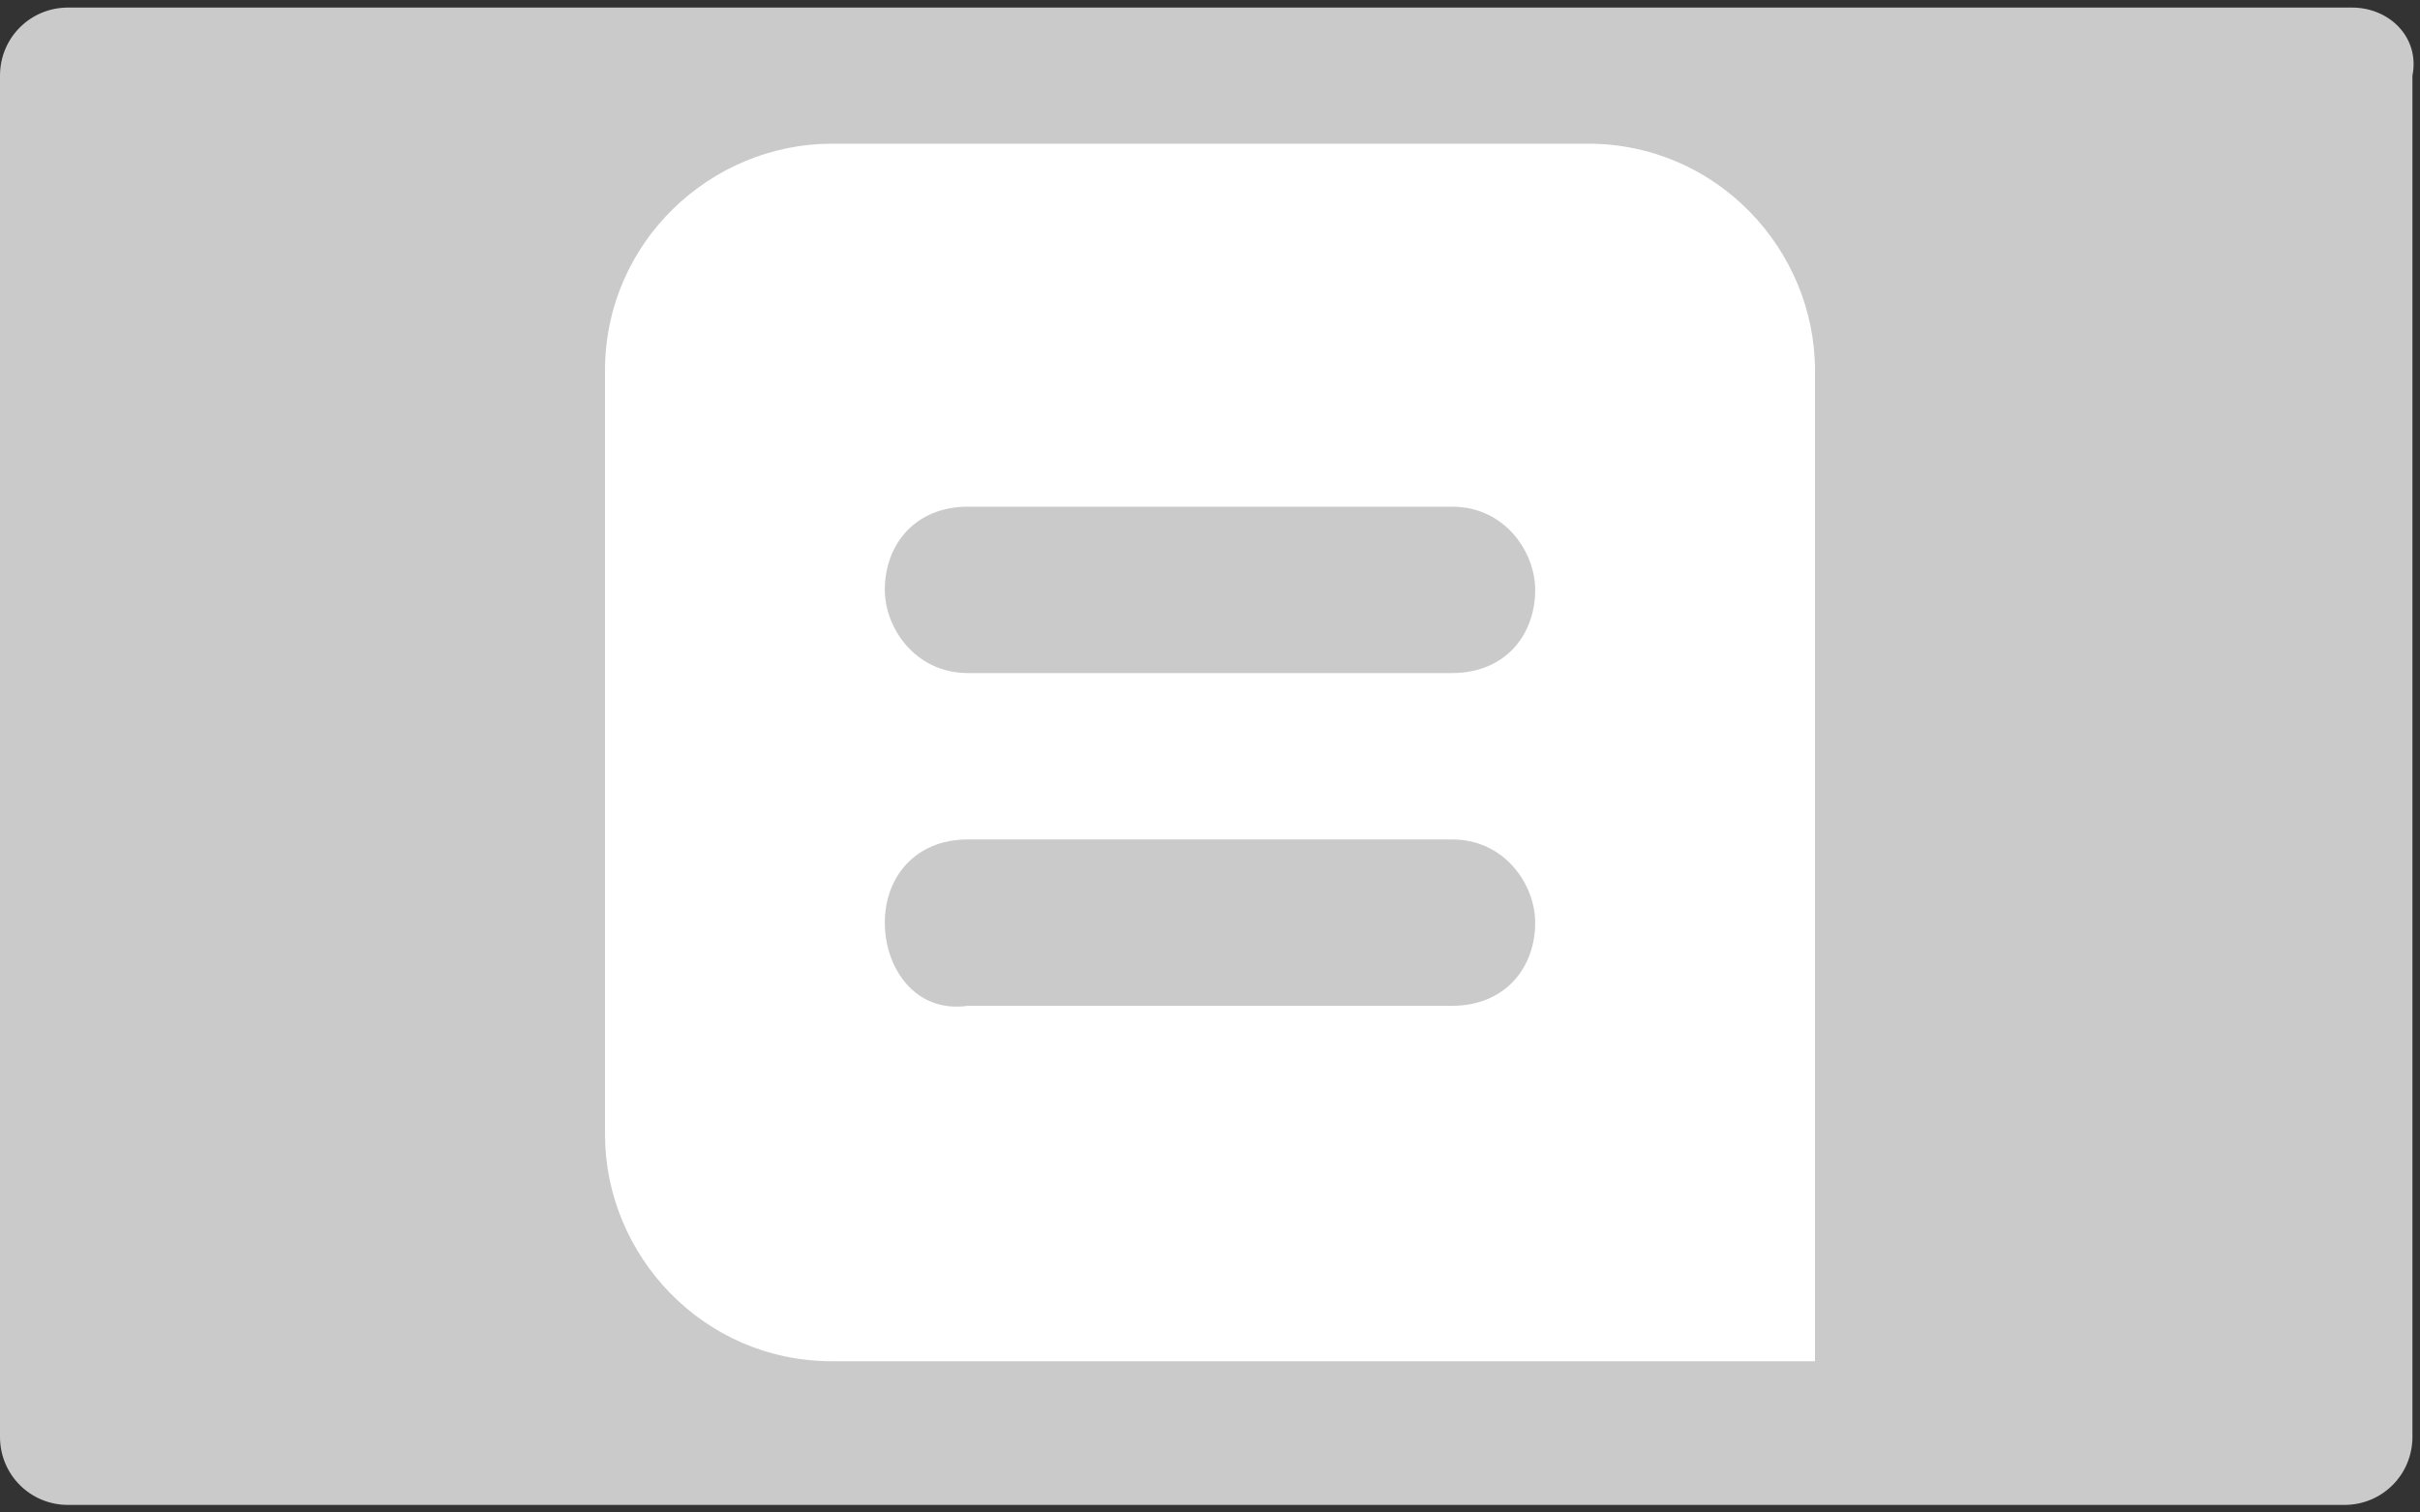
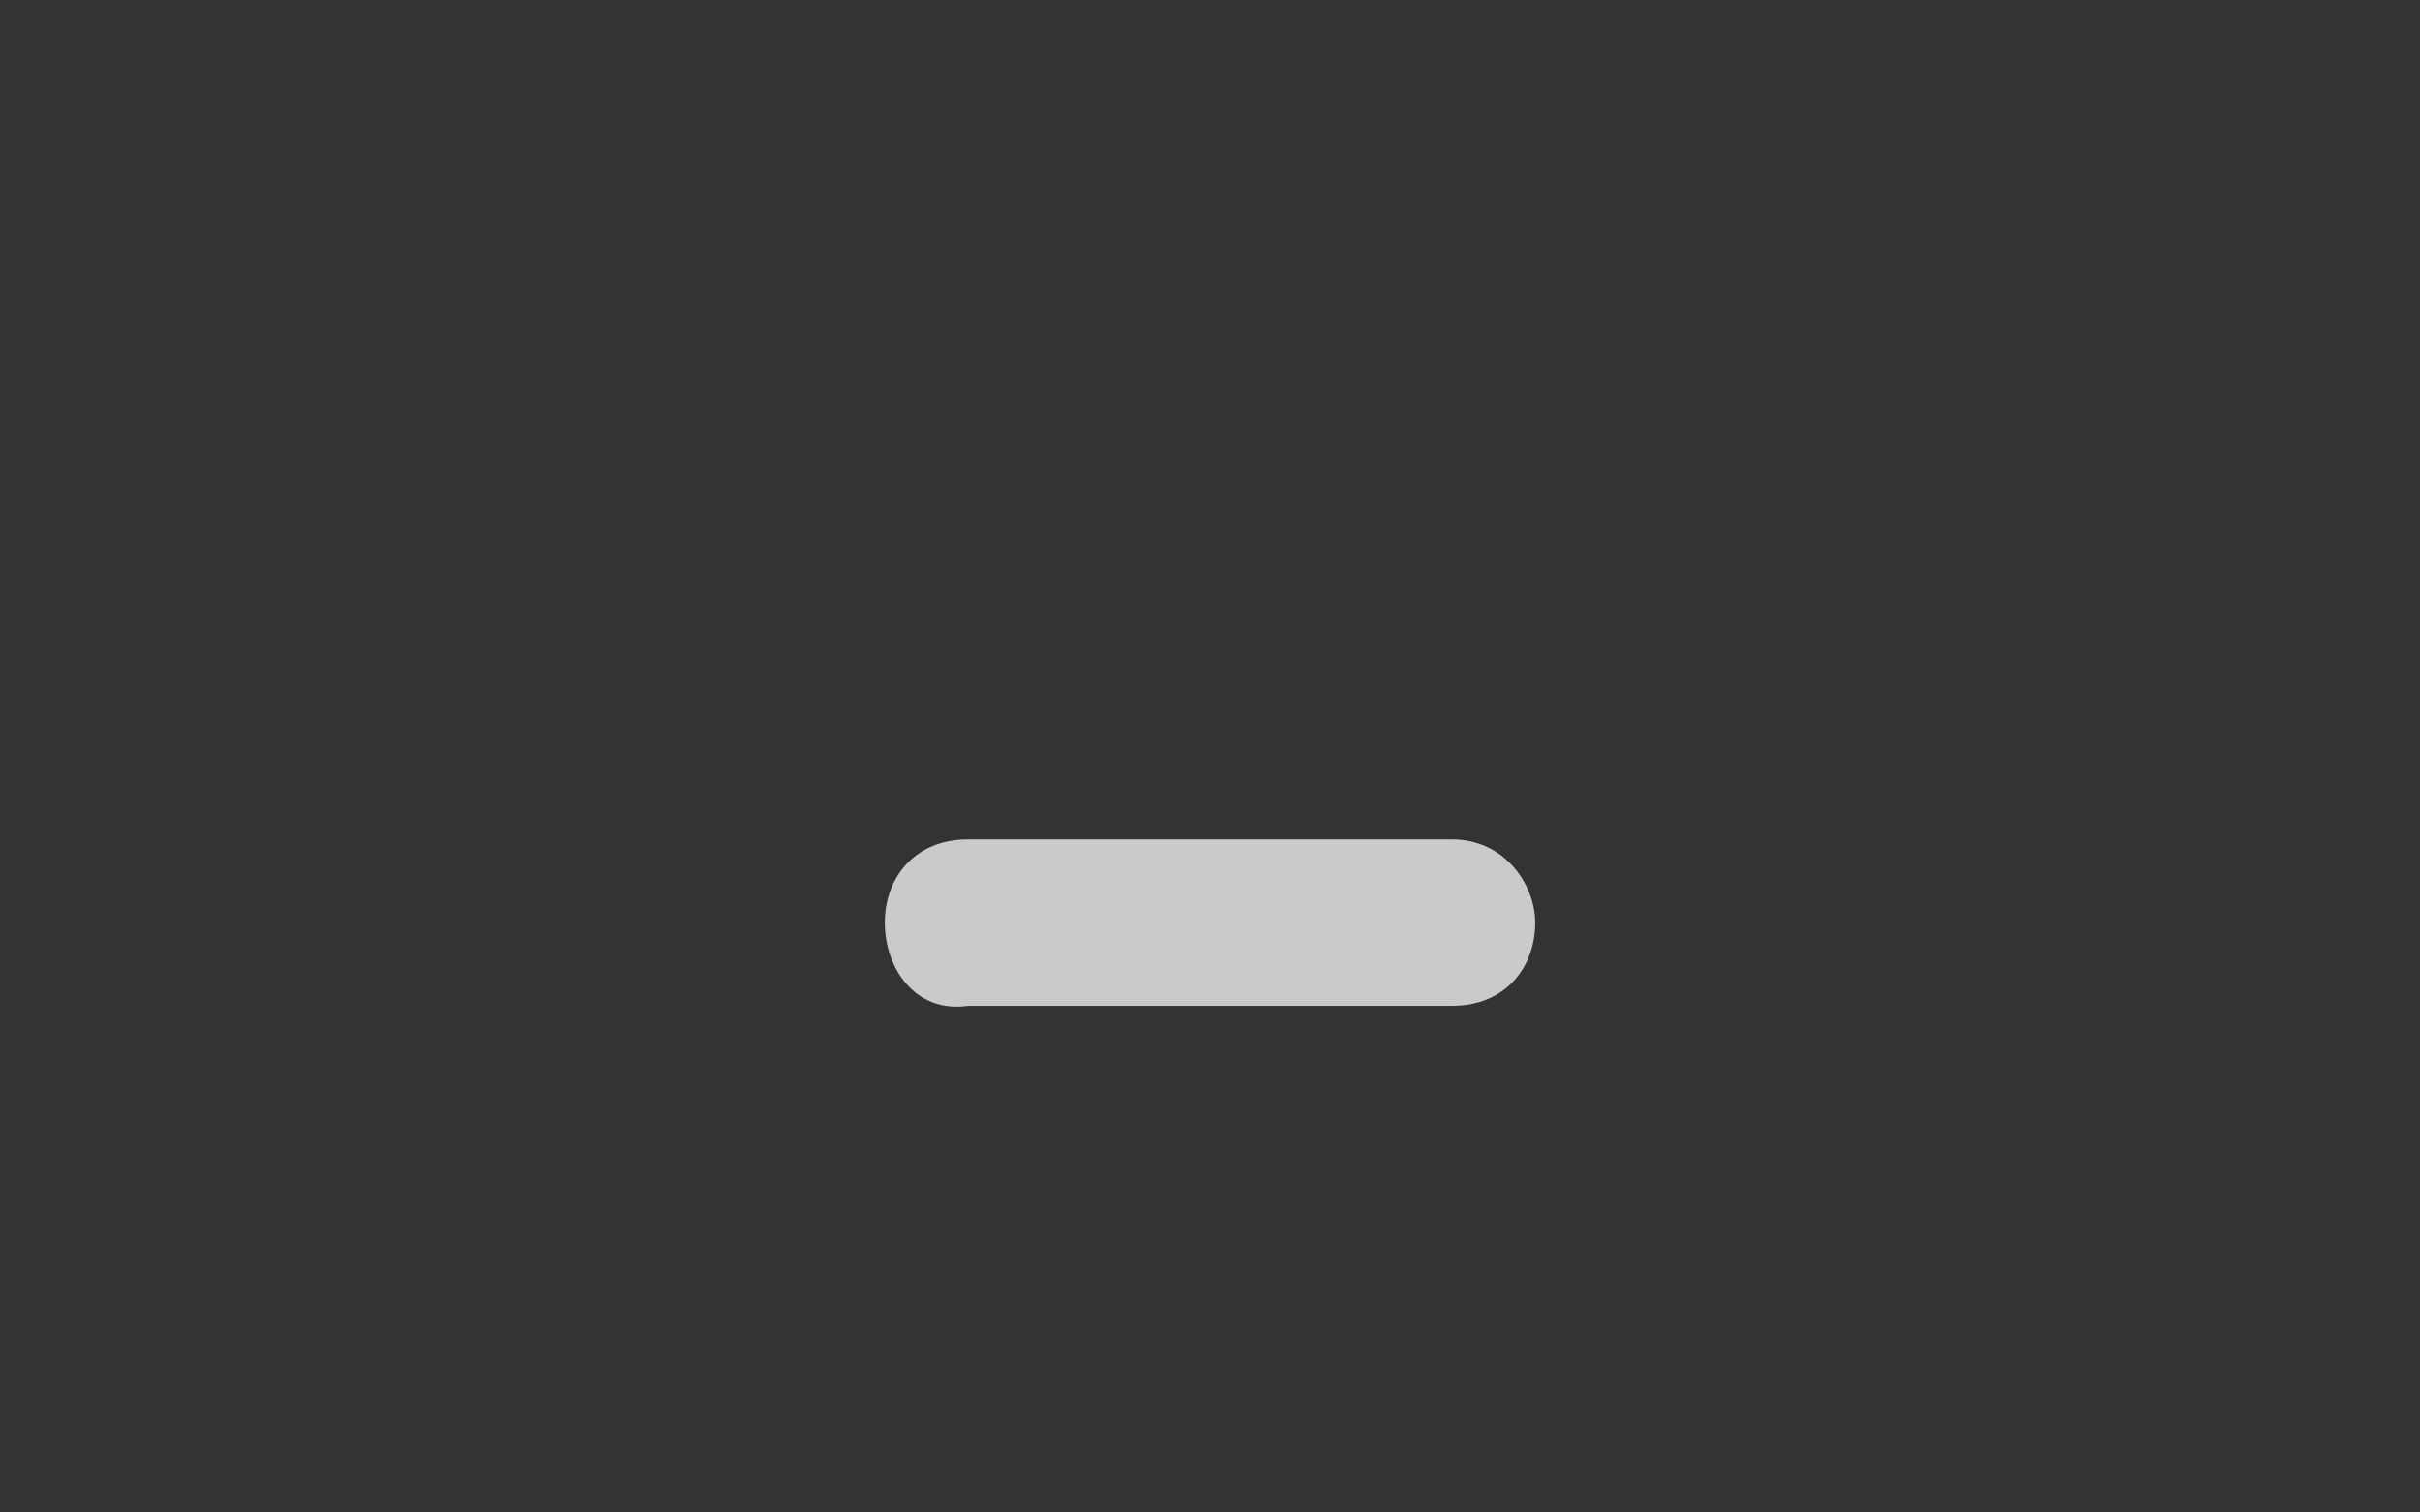
<svg xmlns="http://www.w3.org/2000/svg" version="1.1" id="Calque_1" x="0px" y="0px" viewBox="0 0 32 20" style="enable-background:new 0 0 32 20;" xml:space="preserve">
  <rect x="0" y="0" width="32" height="20" fill="#333333" stroke="none" />
  <style type="text/css">
	.st0{fill:#CACACA;}
	.st1{fill:#FFFFFF;}
</style>
  <g>
-     <path class="st0" d="M31.1,0.1H0.9C0.4,0.1,0,0.5,0,1v18c0,0.5,0.4,0.9,0.9,0.9h30.1c0.5,0,0.9-0.4,0.9-0.9V1   C32,0.5,31.6,0.1,31.1,0.1z" />
-     <path class="st1" d="M24,18V4.9c0-1.6-1.3-3-3-3H11c-1.6,0-3,1.3-3,3V15c0,1.6,1.3,3,3,3H24z" />
    <g>
      <g>
-         <path class="st0" d="M11.7,7.8c0-0.6,0.4-1.1,1.1-1.1h6.4c0.7,0,1.1,0.6,1.1,1.1c0,0.6-0.4,1.1-1.1,1.1h-6.4     C12.1,8.9,11.7,8.3,11.7,7.8z" />
        <path class="st0" d="M11.7,12.2c0-0.6,0.4-1.1,1.1-1.1h6.4c0.7,0,1.1,0.6,1.1,1.1c0,0.6-0.4,1.1-1.1,1.1h-6.4     C12.1,13.4,11.7,12.8,11.7,12.2z" />
      </g>
    </g>
  </g>
</svg>